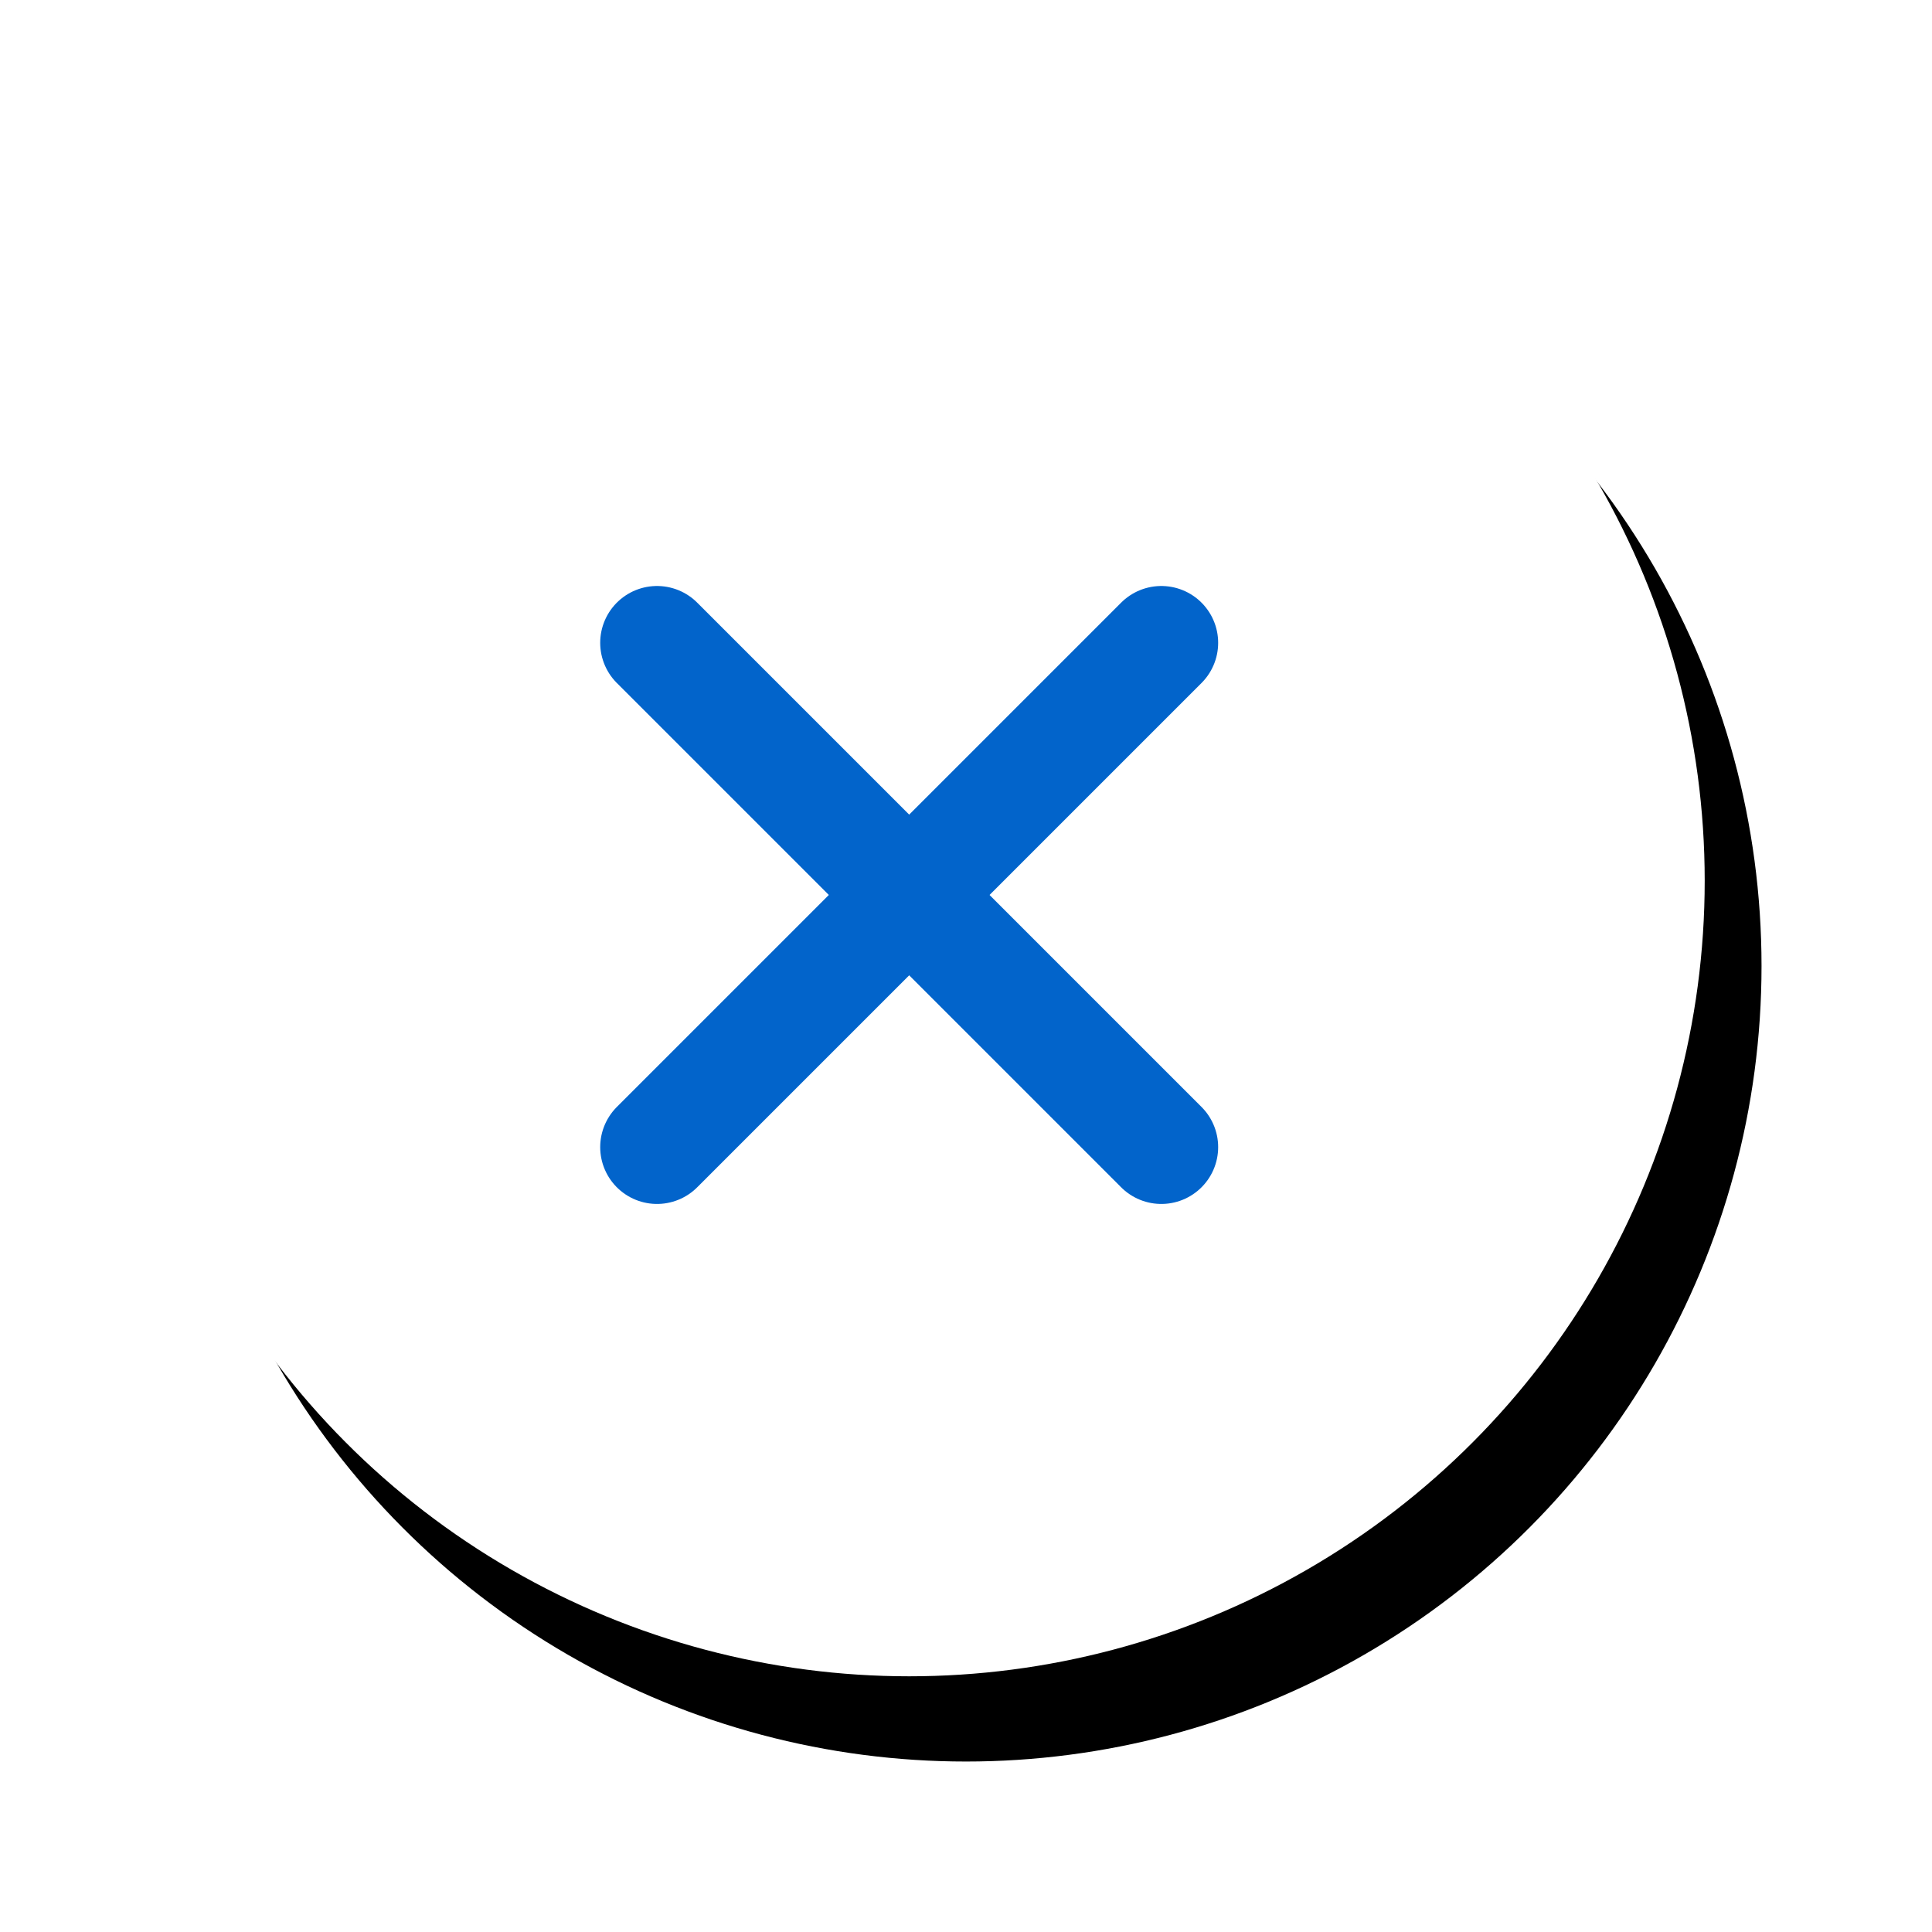
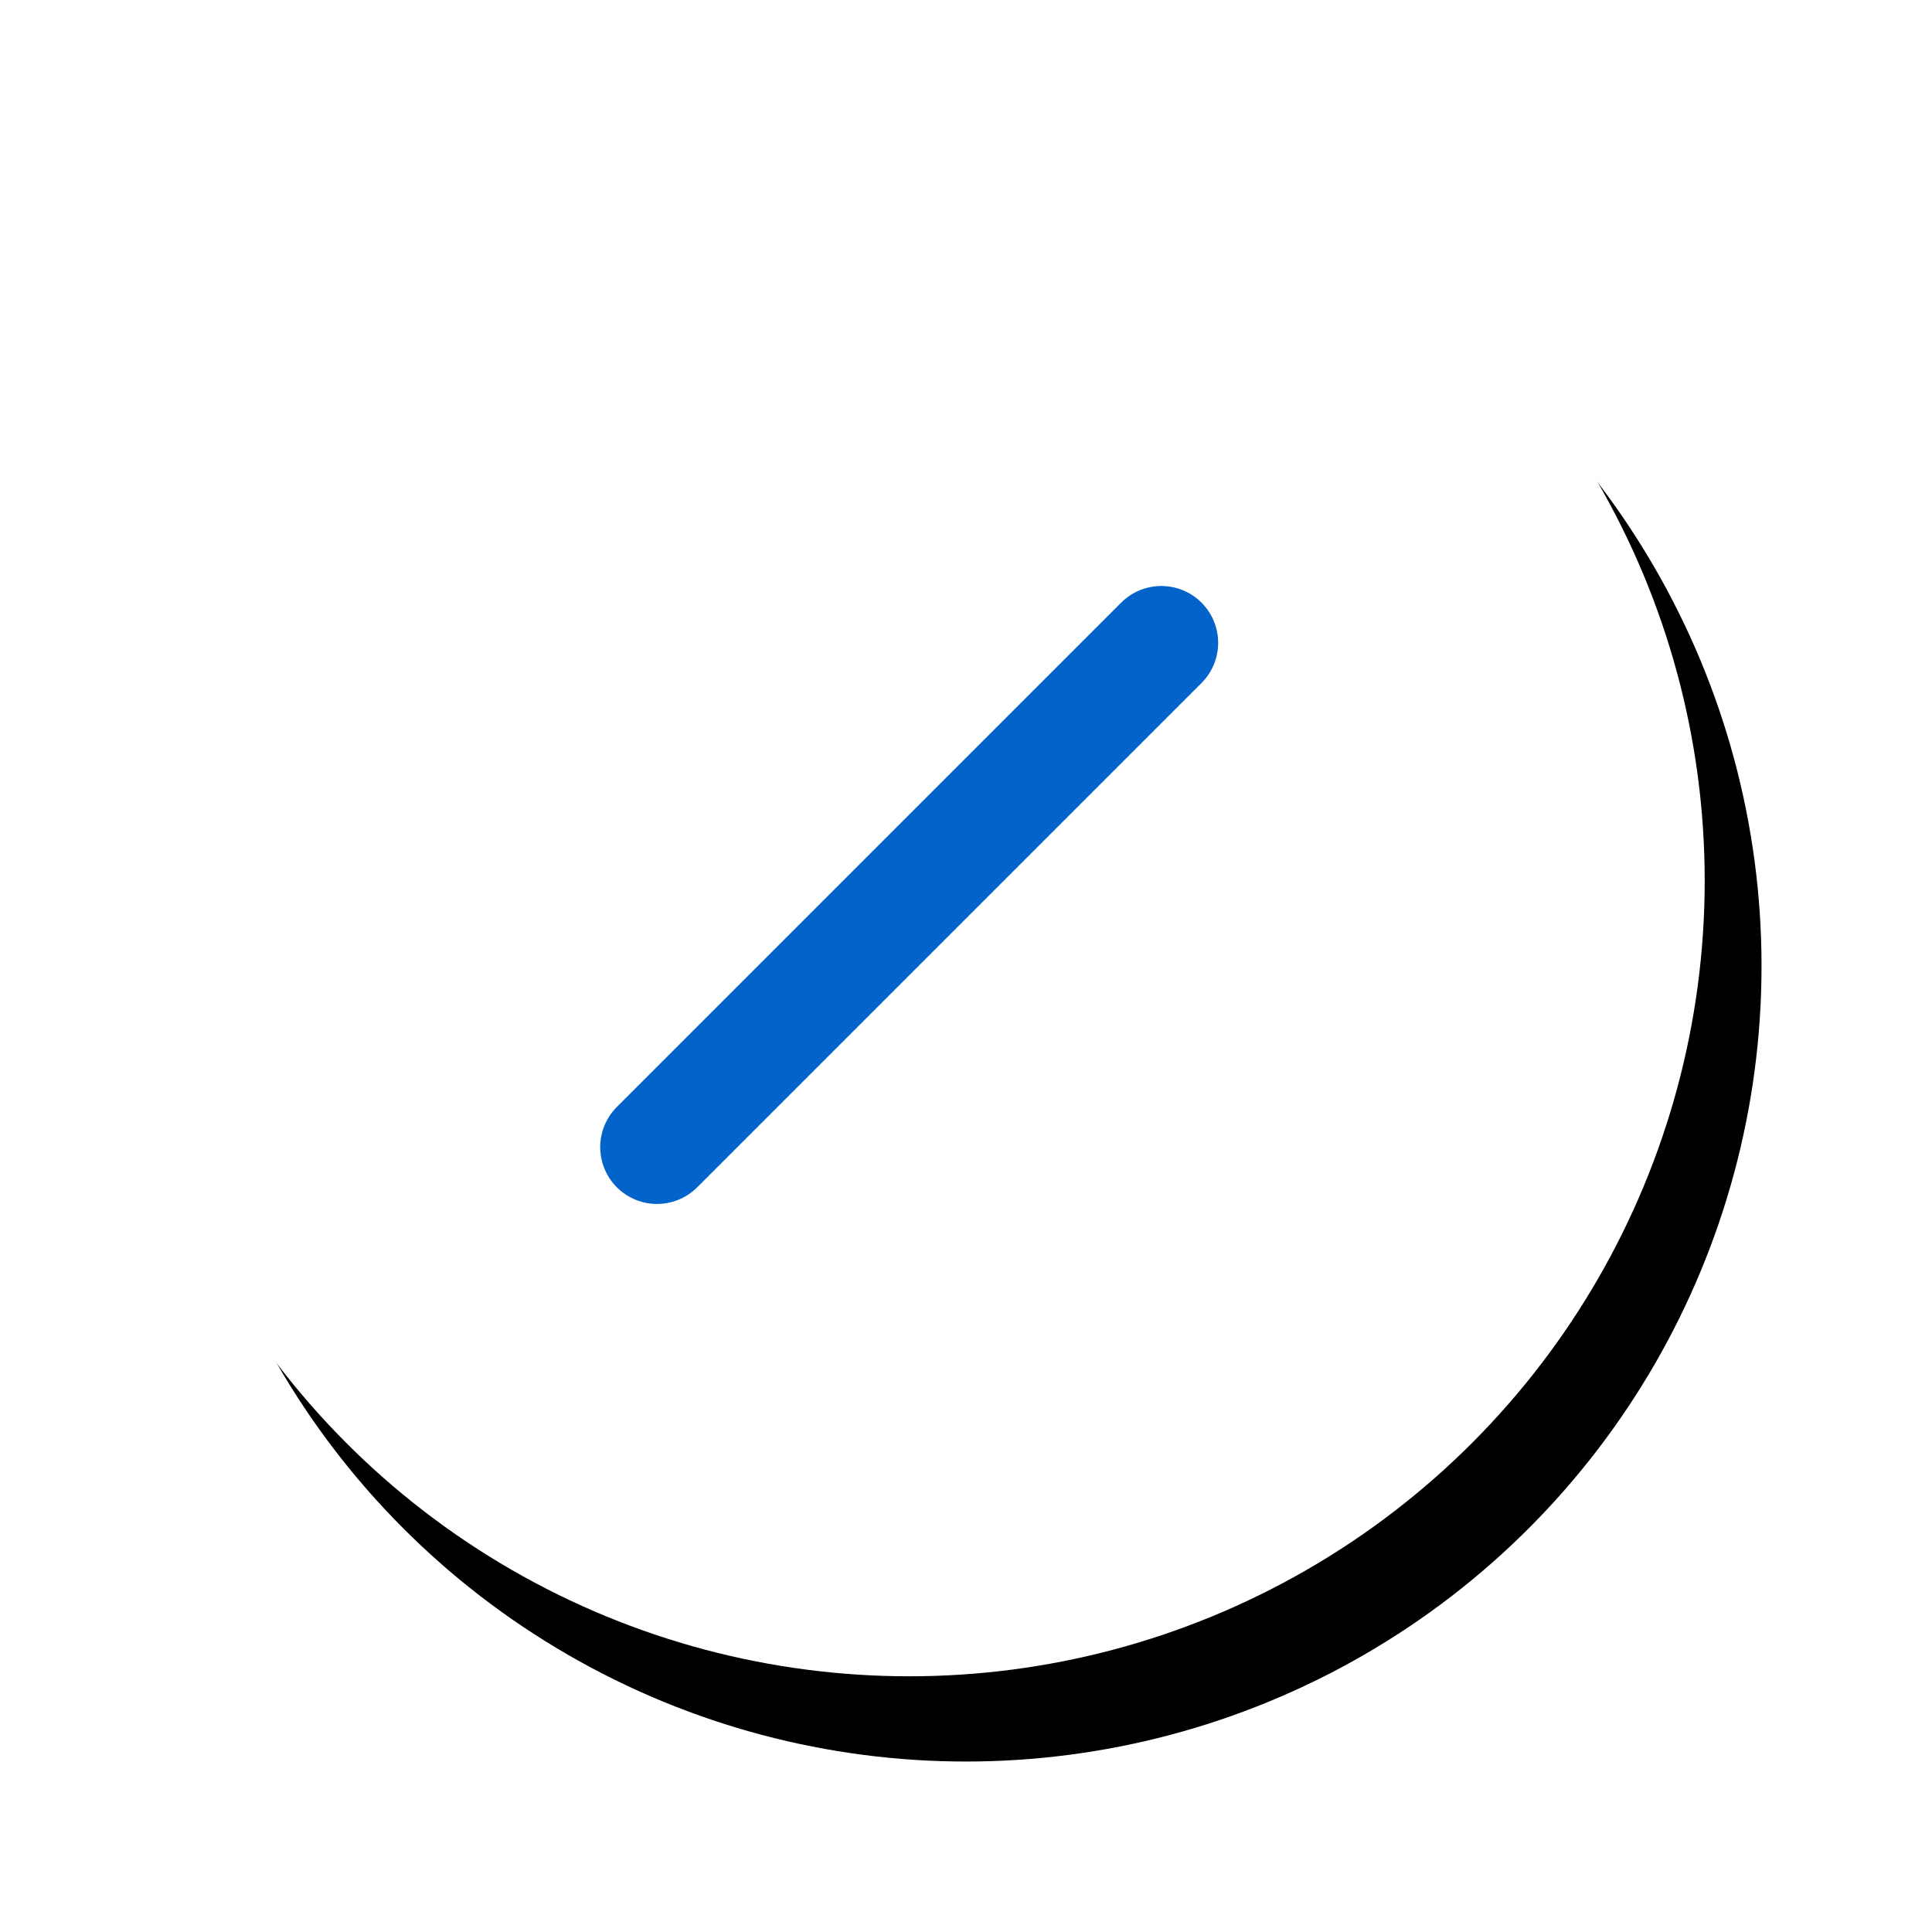
<svg xmlns="http://www.w3.org/2000/svg" xmlns:xlink="http://www.w3.org/1999/xlink" width="68px" height="68px" viewBox="0 0 68 68" version="1.1">
  <title>icon-close</title>
  <desc>Created with Sketch.</desc>
  <defs>
    <circle id="path-1" cx="28" cy="28" r="28" />
    <filter x="-15.2%" y="-13.4%" width="137.5%" height="137.5%" filterUnits="objectBoundingBox" id="filter-2">
      <feOffset dx="2" dy="3" in="SourceAlpha" result="shadowOffsetOuter1" />
      <feGaussianBlur stdDeviation="3" in="shadowOffsetOuter1" result="shadowBlurOuter1" />
      <feColorMatrix values="0 0 0 0 0   0 0 0 0 0   0 0 0 0 0  0 0 0 0.2 0" type="matrix" in="shadowBlurOuter1" />
    </filter>
  </defs>
  <g id="Design" stroke="none" stroke-width="1" fill="none" fill-rule="evenodd">
    <g id="COCFrance-menu" transform="translate(-1339, -35)">
      <g id="icon-close" transform="translate(1343, 38)">
        <g id="Oval-Copy-10">
          <use fill="black" fill-opacity="1" filter="url(#filter-2)" xlink:href="#path-1" />
          <use fill="#FFFFFF" fill-rule="evenodd" xlink:href="#path-1" />
        </g>
        <g id="Group-8-Copy-2" transform="translate(18, 19)" stroke="#0264CB" stroke-linecap="round" stroke-linejoin="round" stroke-width="4">
          <g id="Group-7">
            <path d="M1.125,18.375 L18.875,0.625" id="Line-3-Copy" />
-             <path d="M1.125,0.625 L18.875,18.375" id="Line-3-Copy-2" />
          </g>
        </g>
      </g>
    </g>
  </g>
</svg>